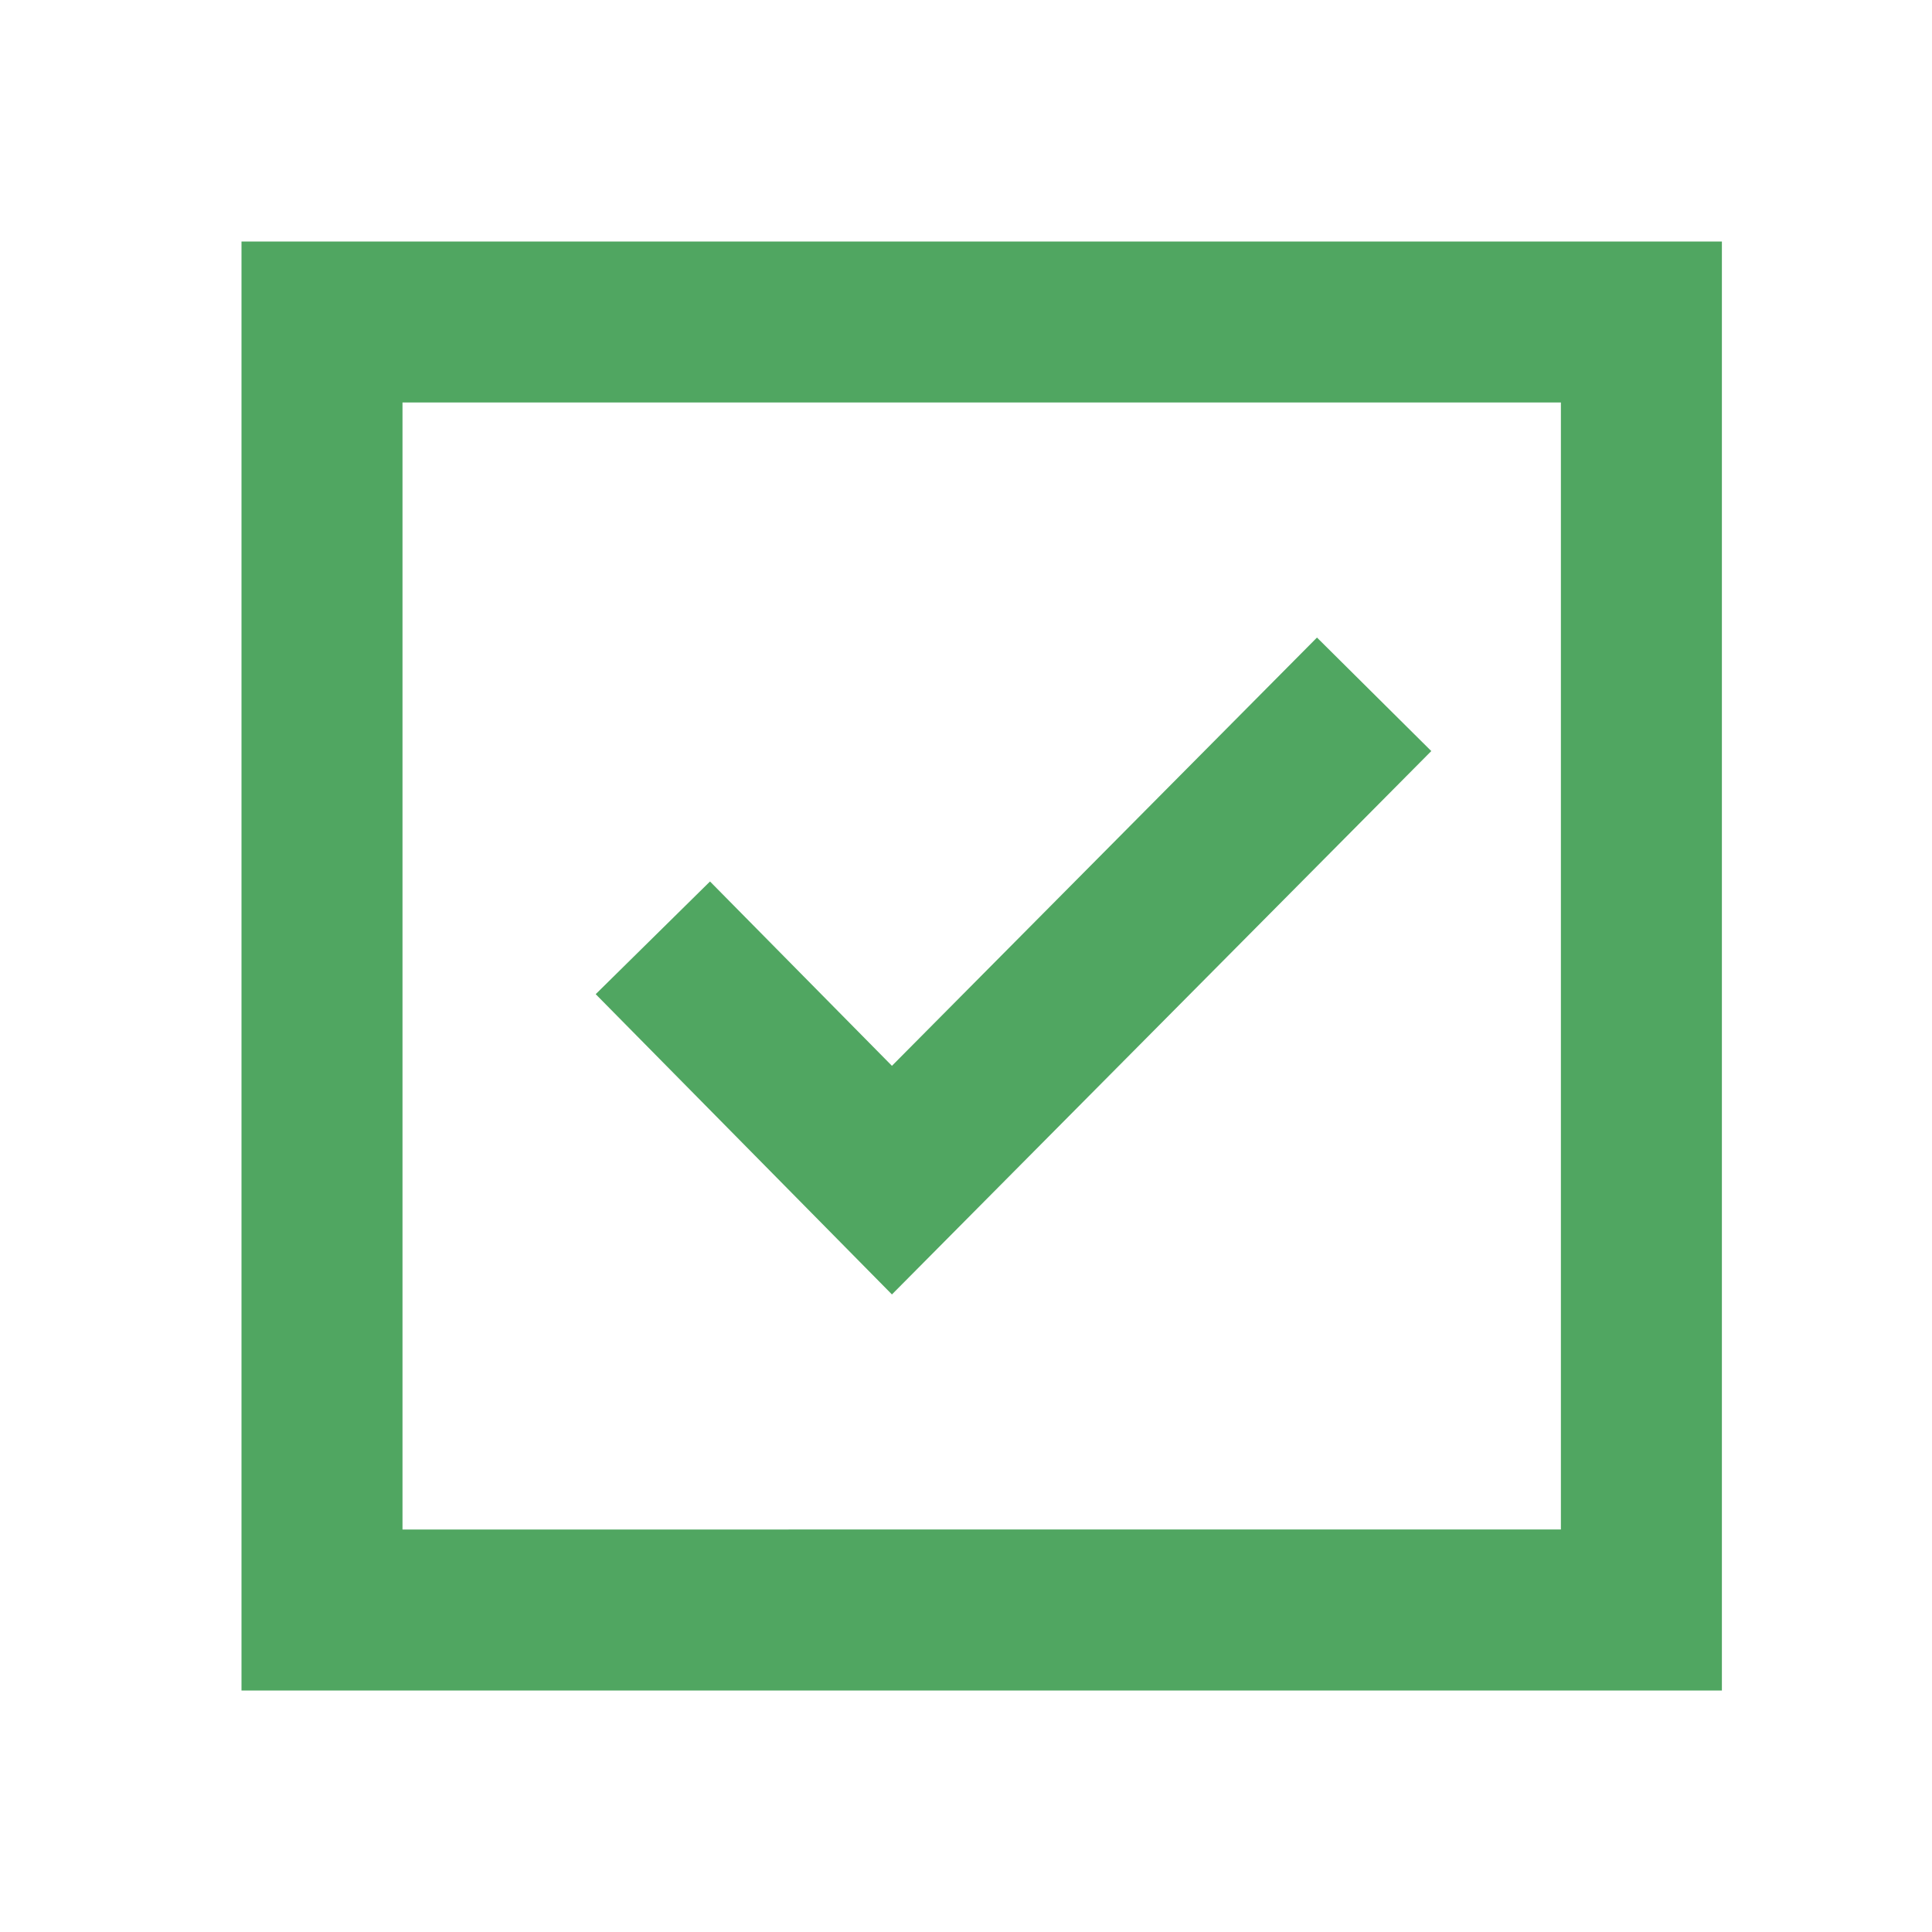
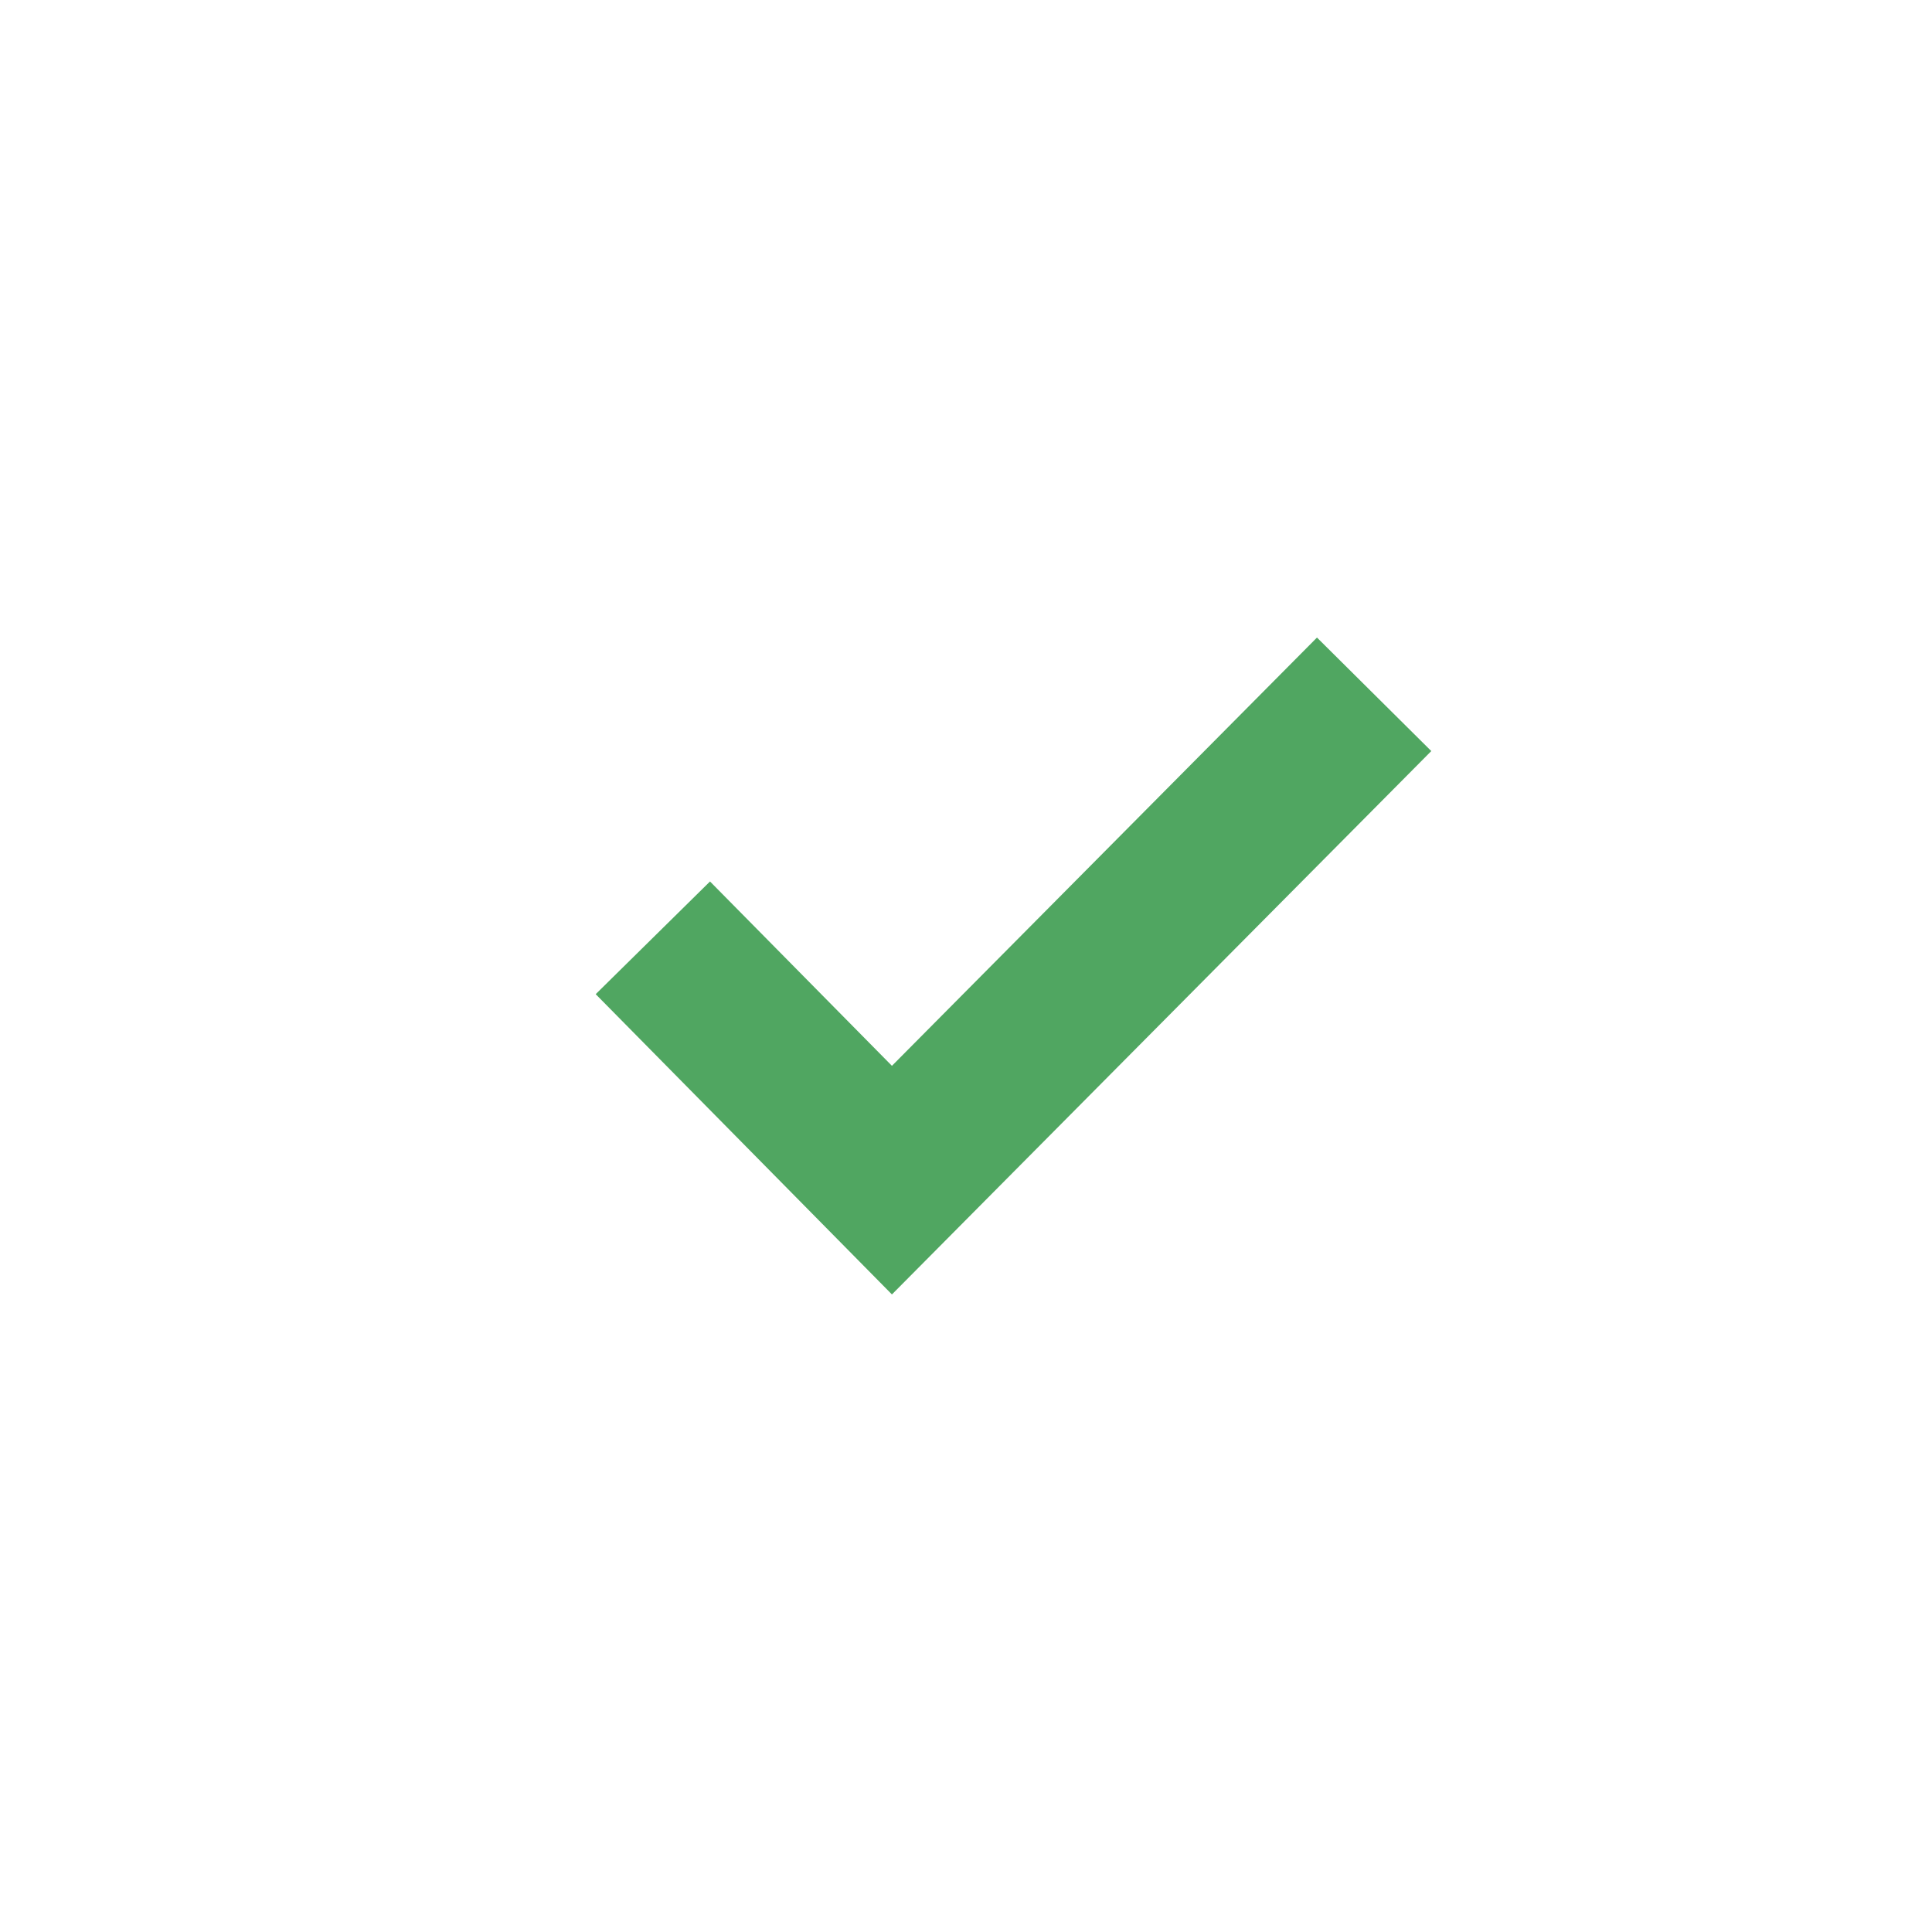
<svg xmlns="http://www.w3.org/2000/svg" width="24" height="24" fill="none" viewBox="0 0 24 24">
  <path fill="#50A661" d="M17.78 9.33l-1.42-1.41-5.28 5.32-2.26-2.29-1.42 1.4 3.68 3.73 6.7-6.75z" />
-   <path fill="#50A661" d="M19.39 5v14H5V5h14.39zm2-2H3v18h18.39V3z" />
</svg>